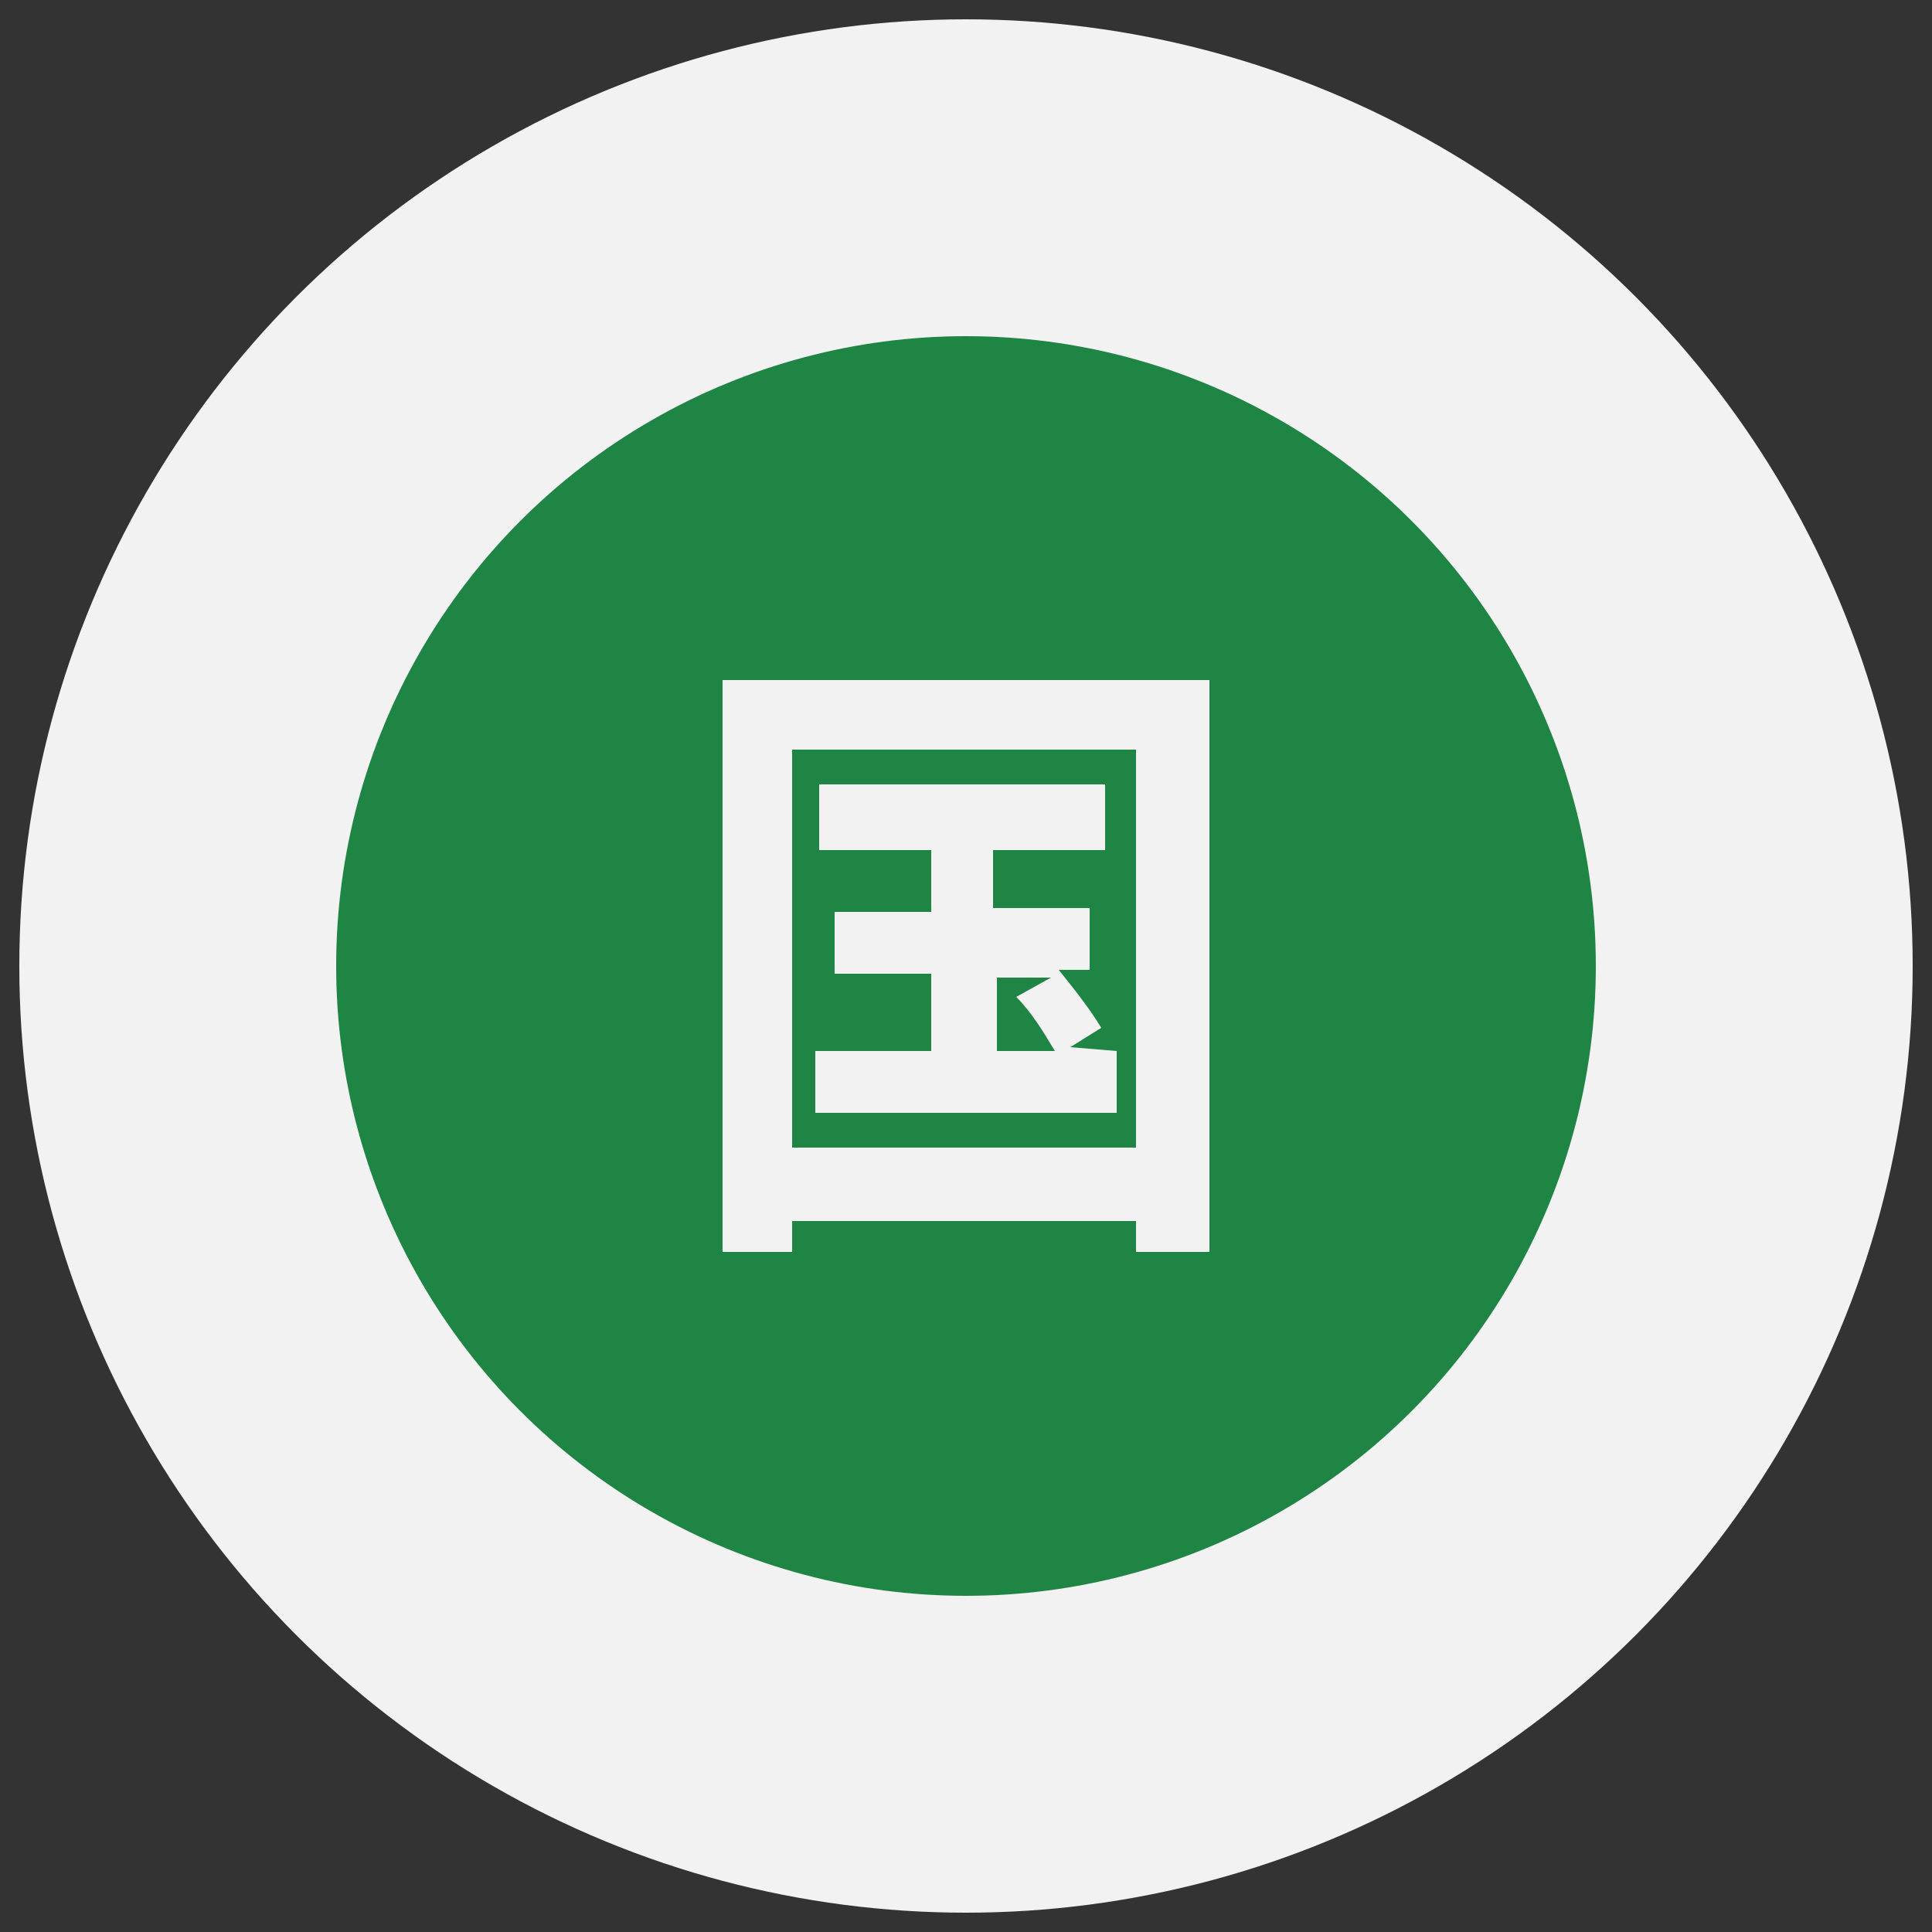
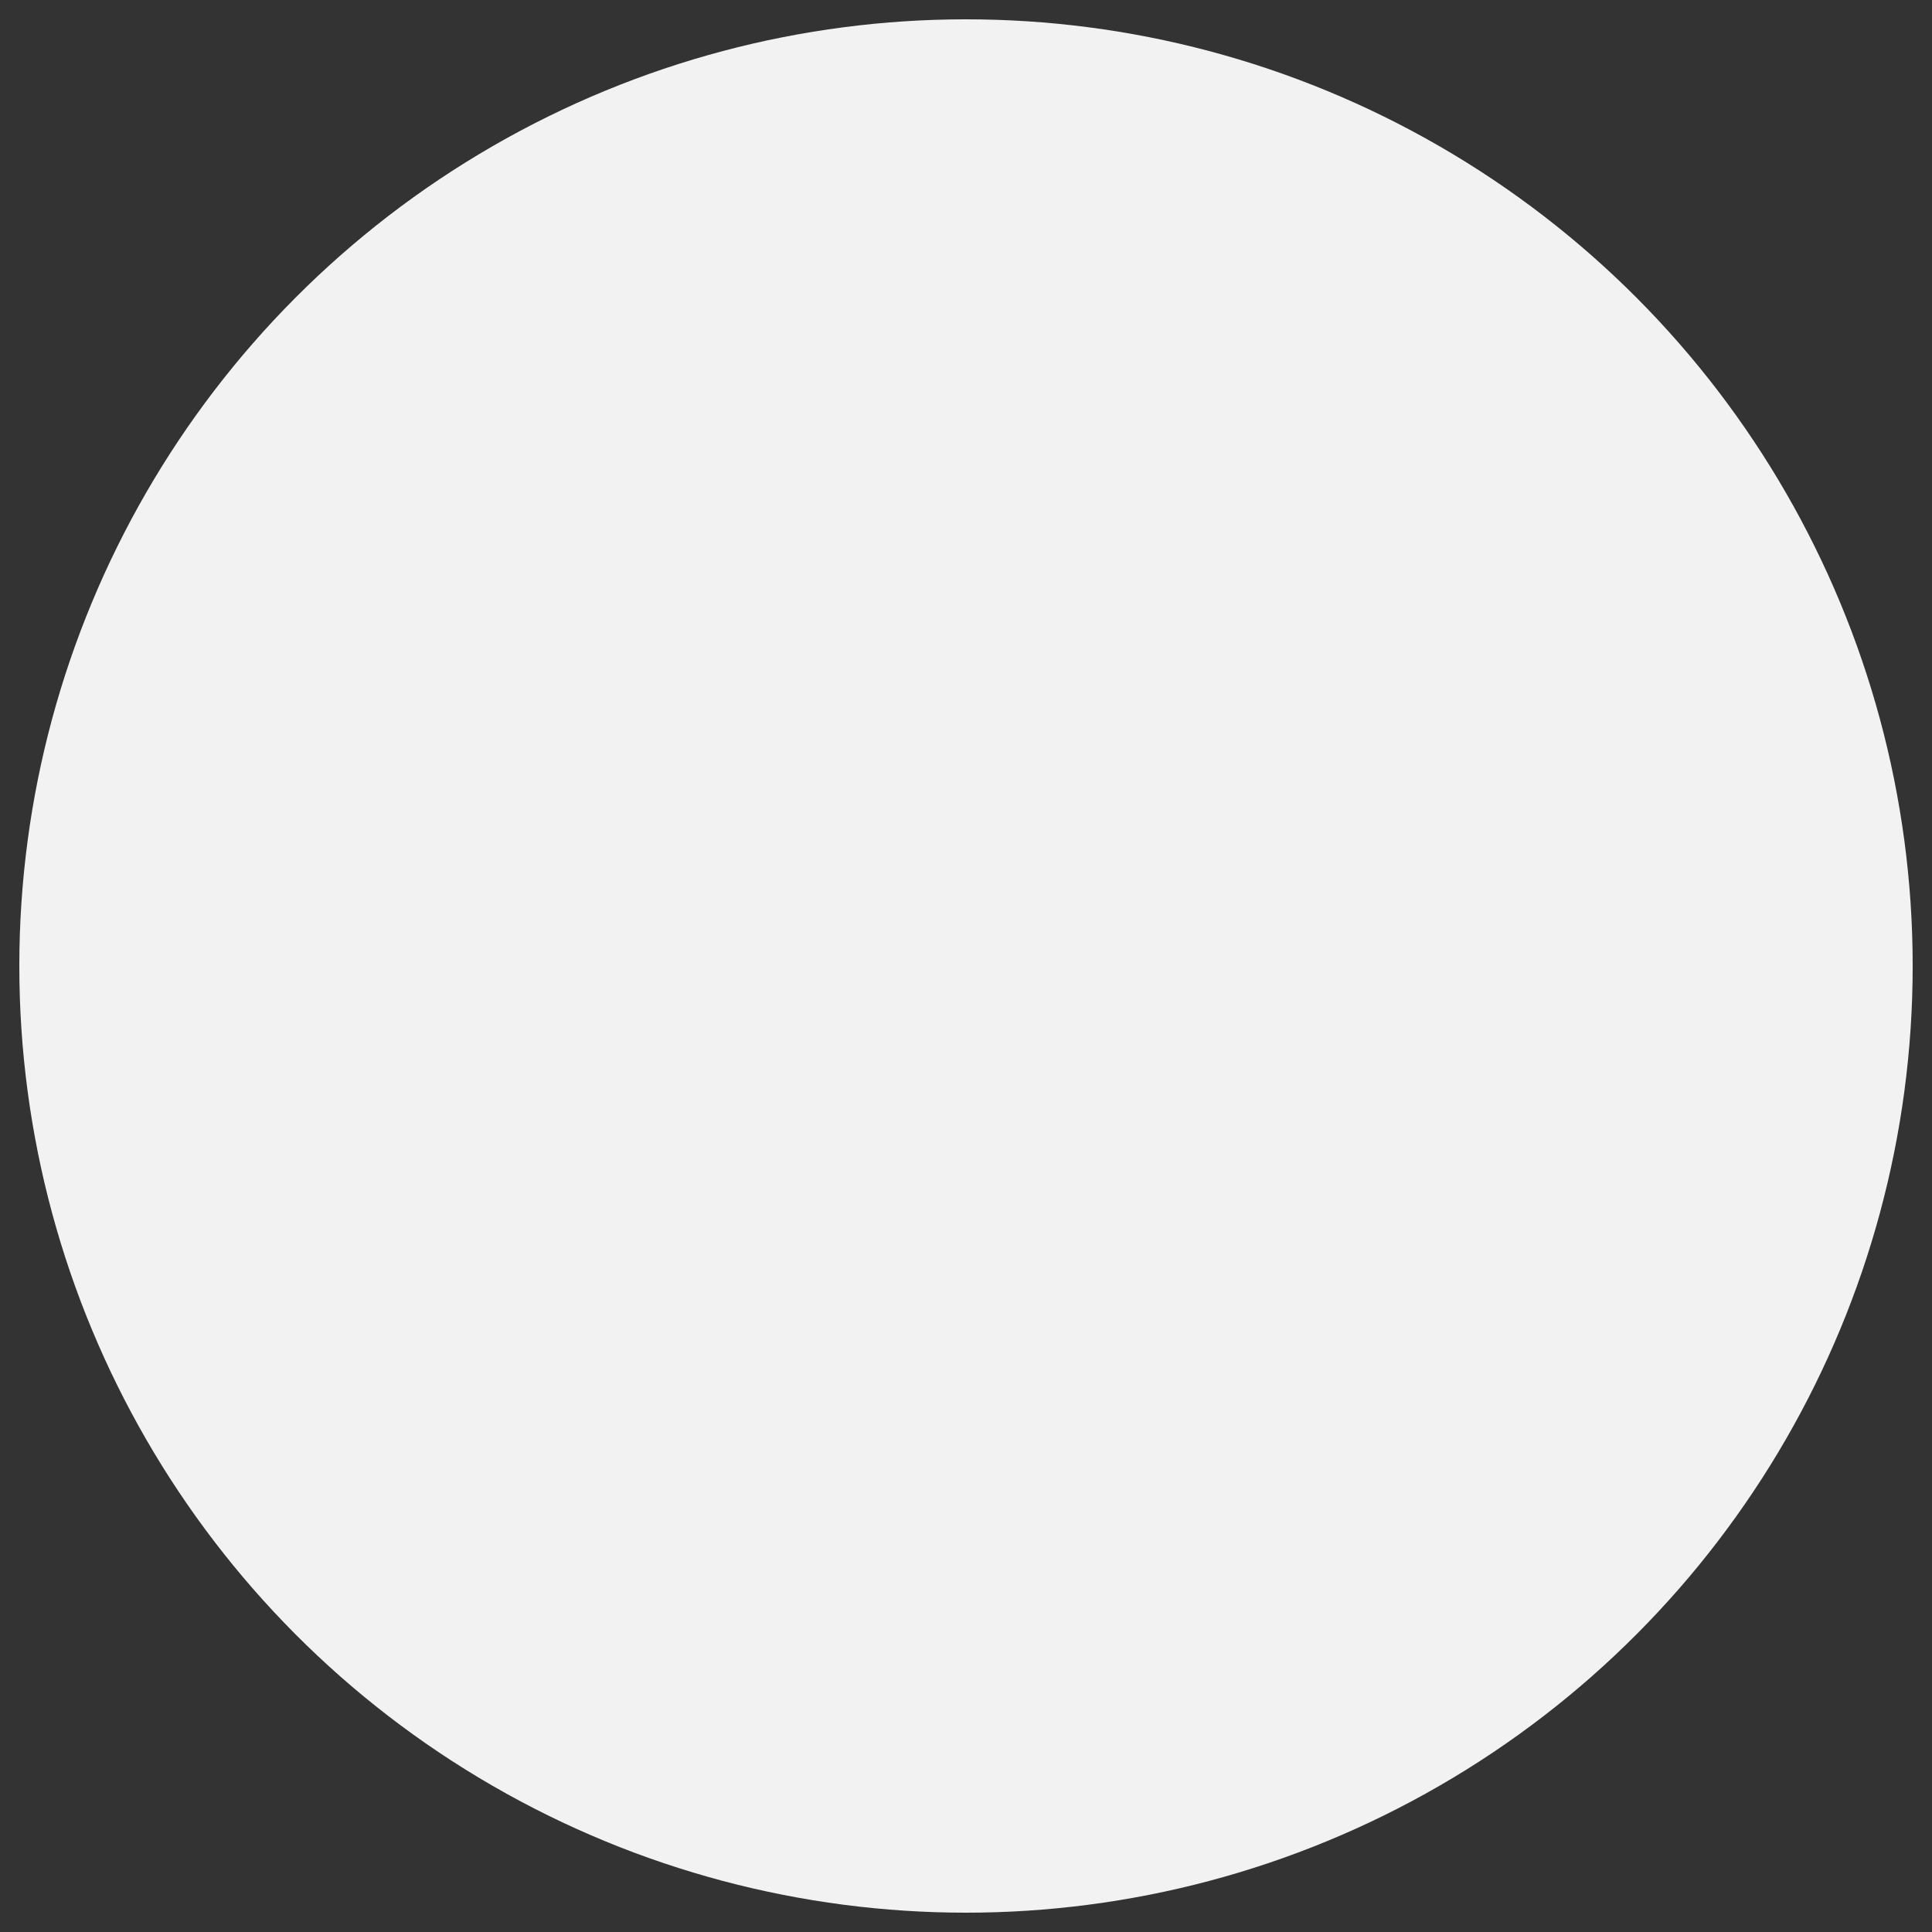
<svg xmlns="http://www.w3.org/2000/svg" version="1.1" id="图层_1" x="0px" y="0px" viewBox="0 0 50 50" style="enable-background:new 0 0 50 50;" xml:space="preserve">
  <rect x="0" y="0" width="50" height="50" fill="#333333" stroke="none" />
  <style type="text/css">
	.st0{fill:#F2F2F2;}
	.st1{fill:#1F8544;}
</style>
  <circle class="st0" cx="25" cy="25" r="24.5" />
-   <circle class="st1" cx="25" cy="25" r="16.3" />
-   <path class="st0" d="M31.3,17.6v14.8h-1.9v-0.8h-8.9v0.8h-1.8V17.6H31.3z M29.4,29.7V19.4h-8.9v10.3H29.4z M28.9,27.2v1.6h-7.8v-1.6  h3v-2h-2.5v-1.6h2.5V22h-2.9v-1.7h7.4V22h-2.9v1.5h2.5v1.6h-0.8c0.4,0.5,0.8,1,1.1,1.5l-0.8,0.5L28.9,27.2z M25.8,27.2h1.5  c-0.3-0.5-0.6-1-1-1.4l0.9-0.5h-1.4L25.8,27.2z" />
</svg>